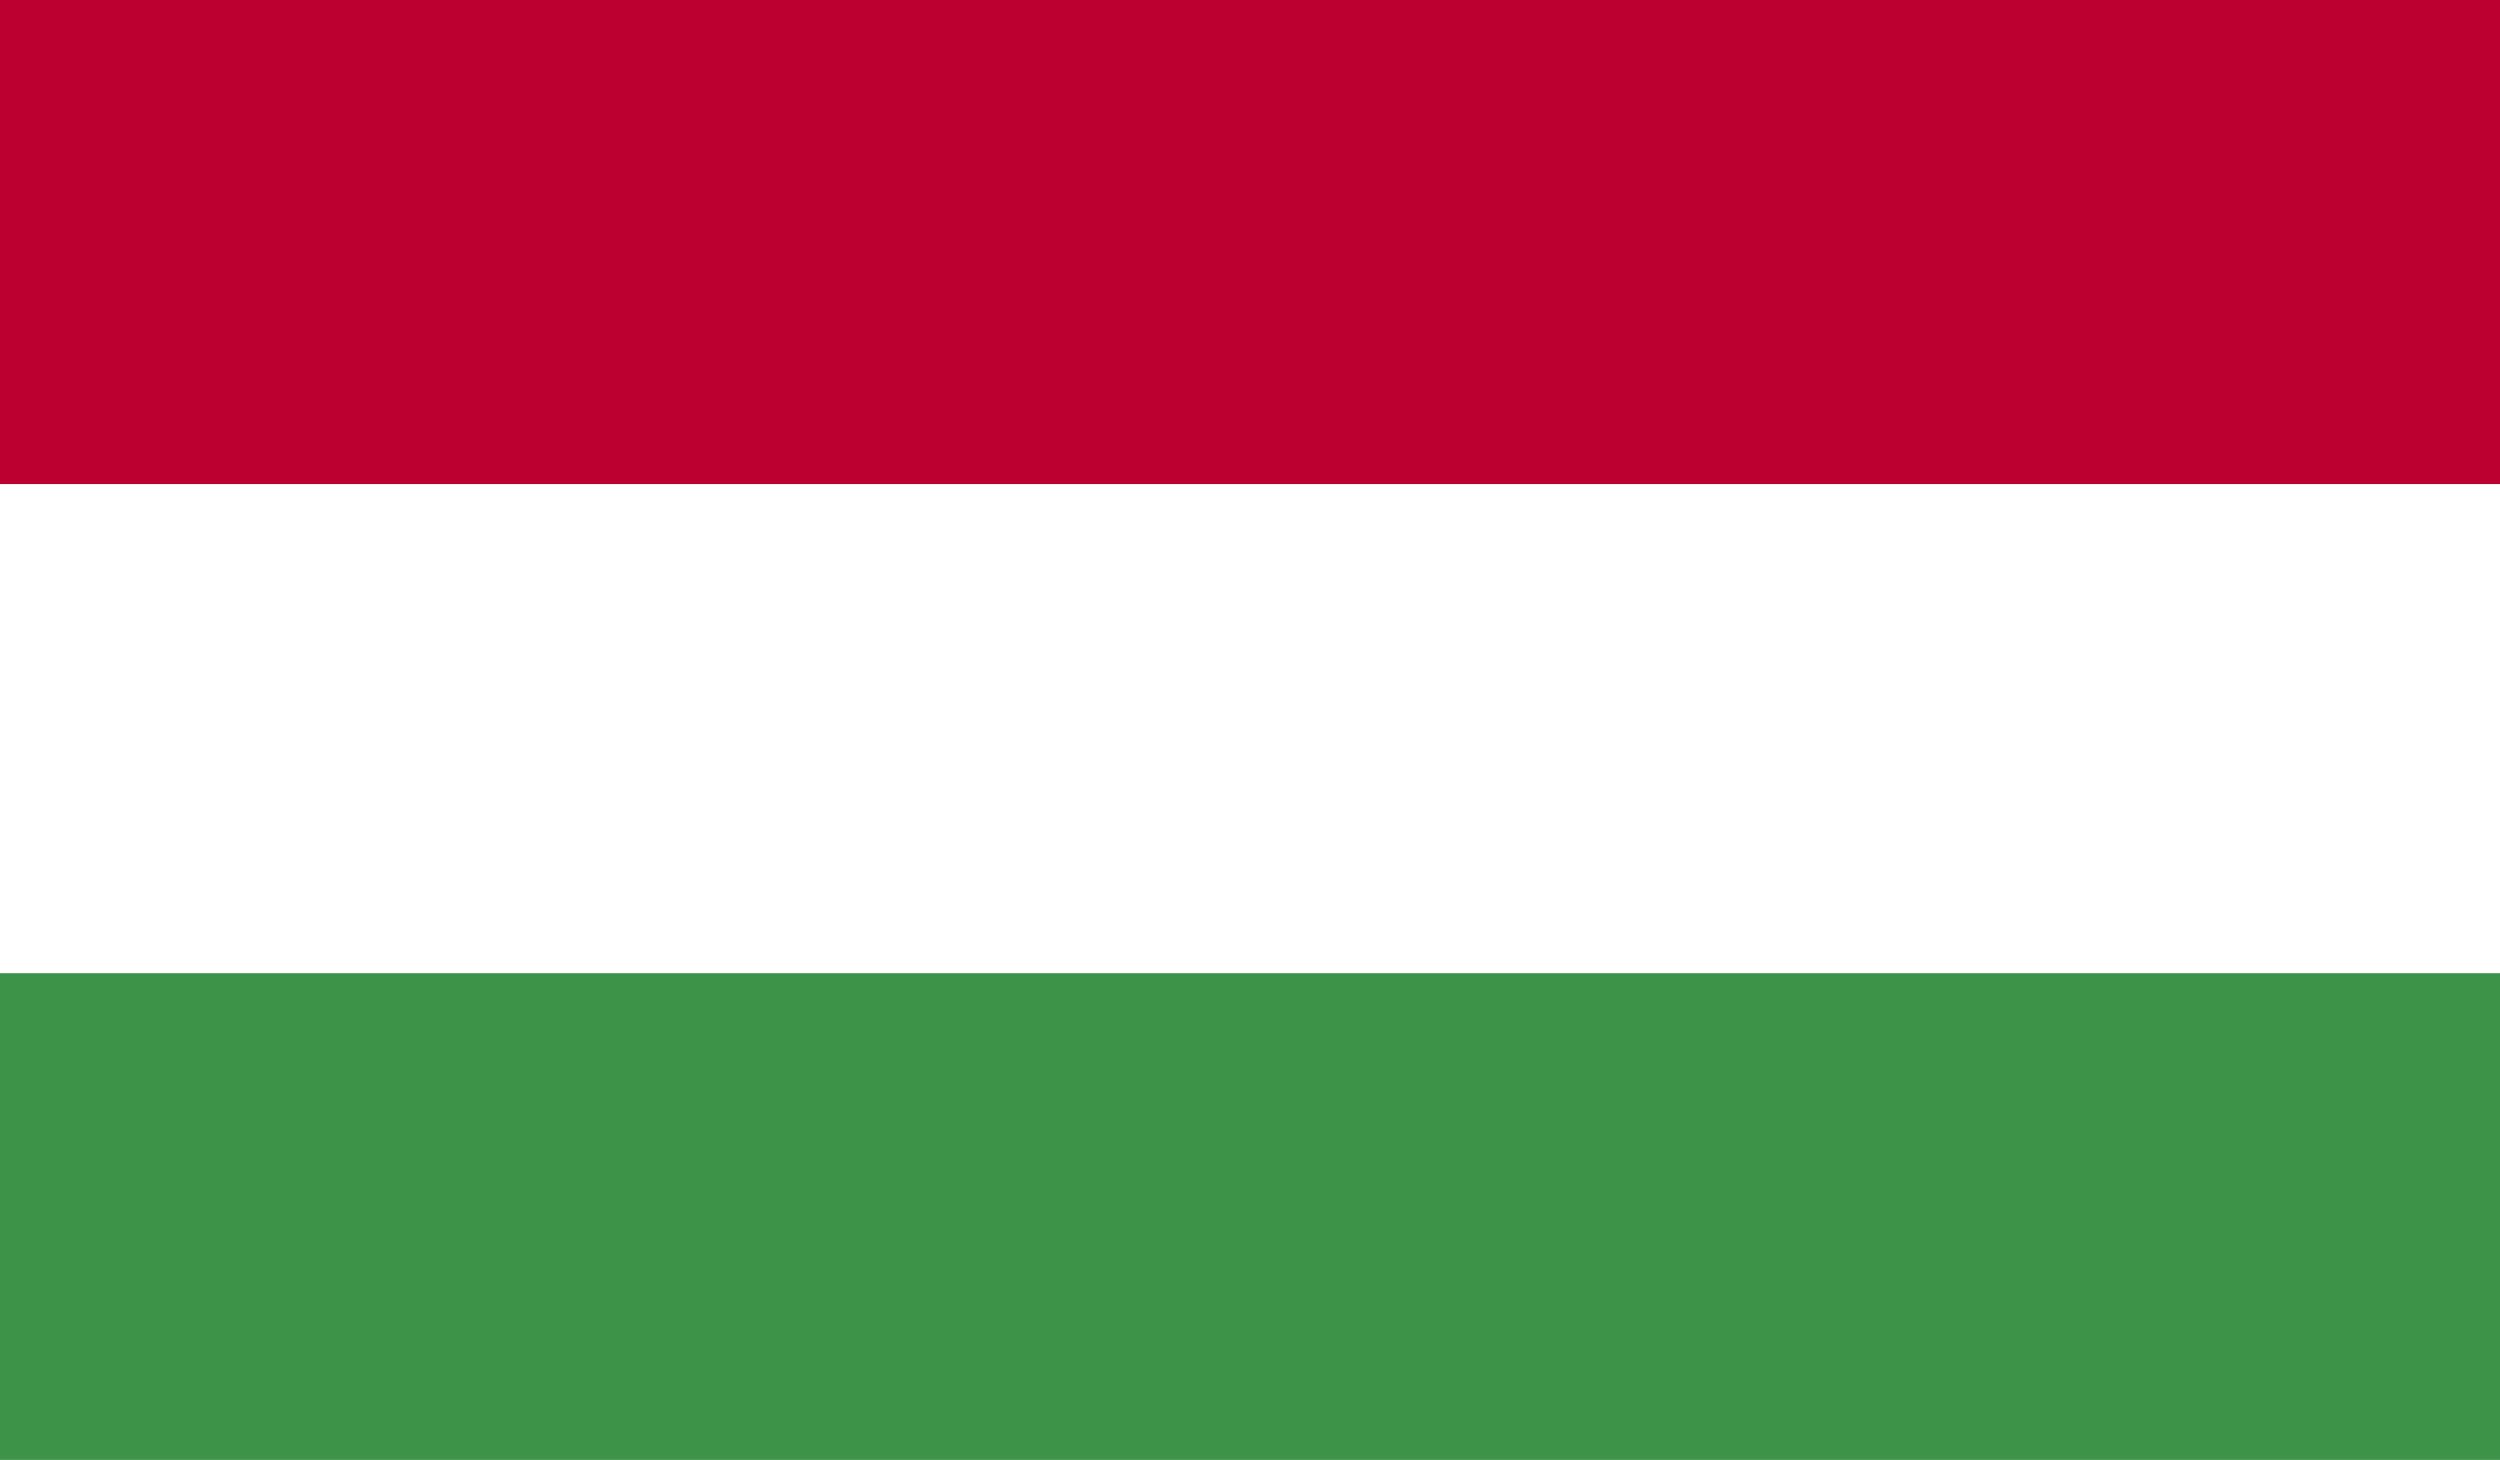
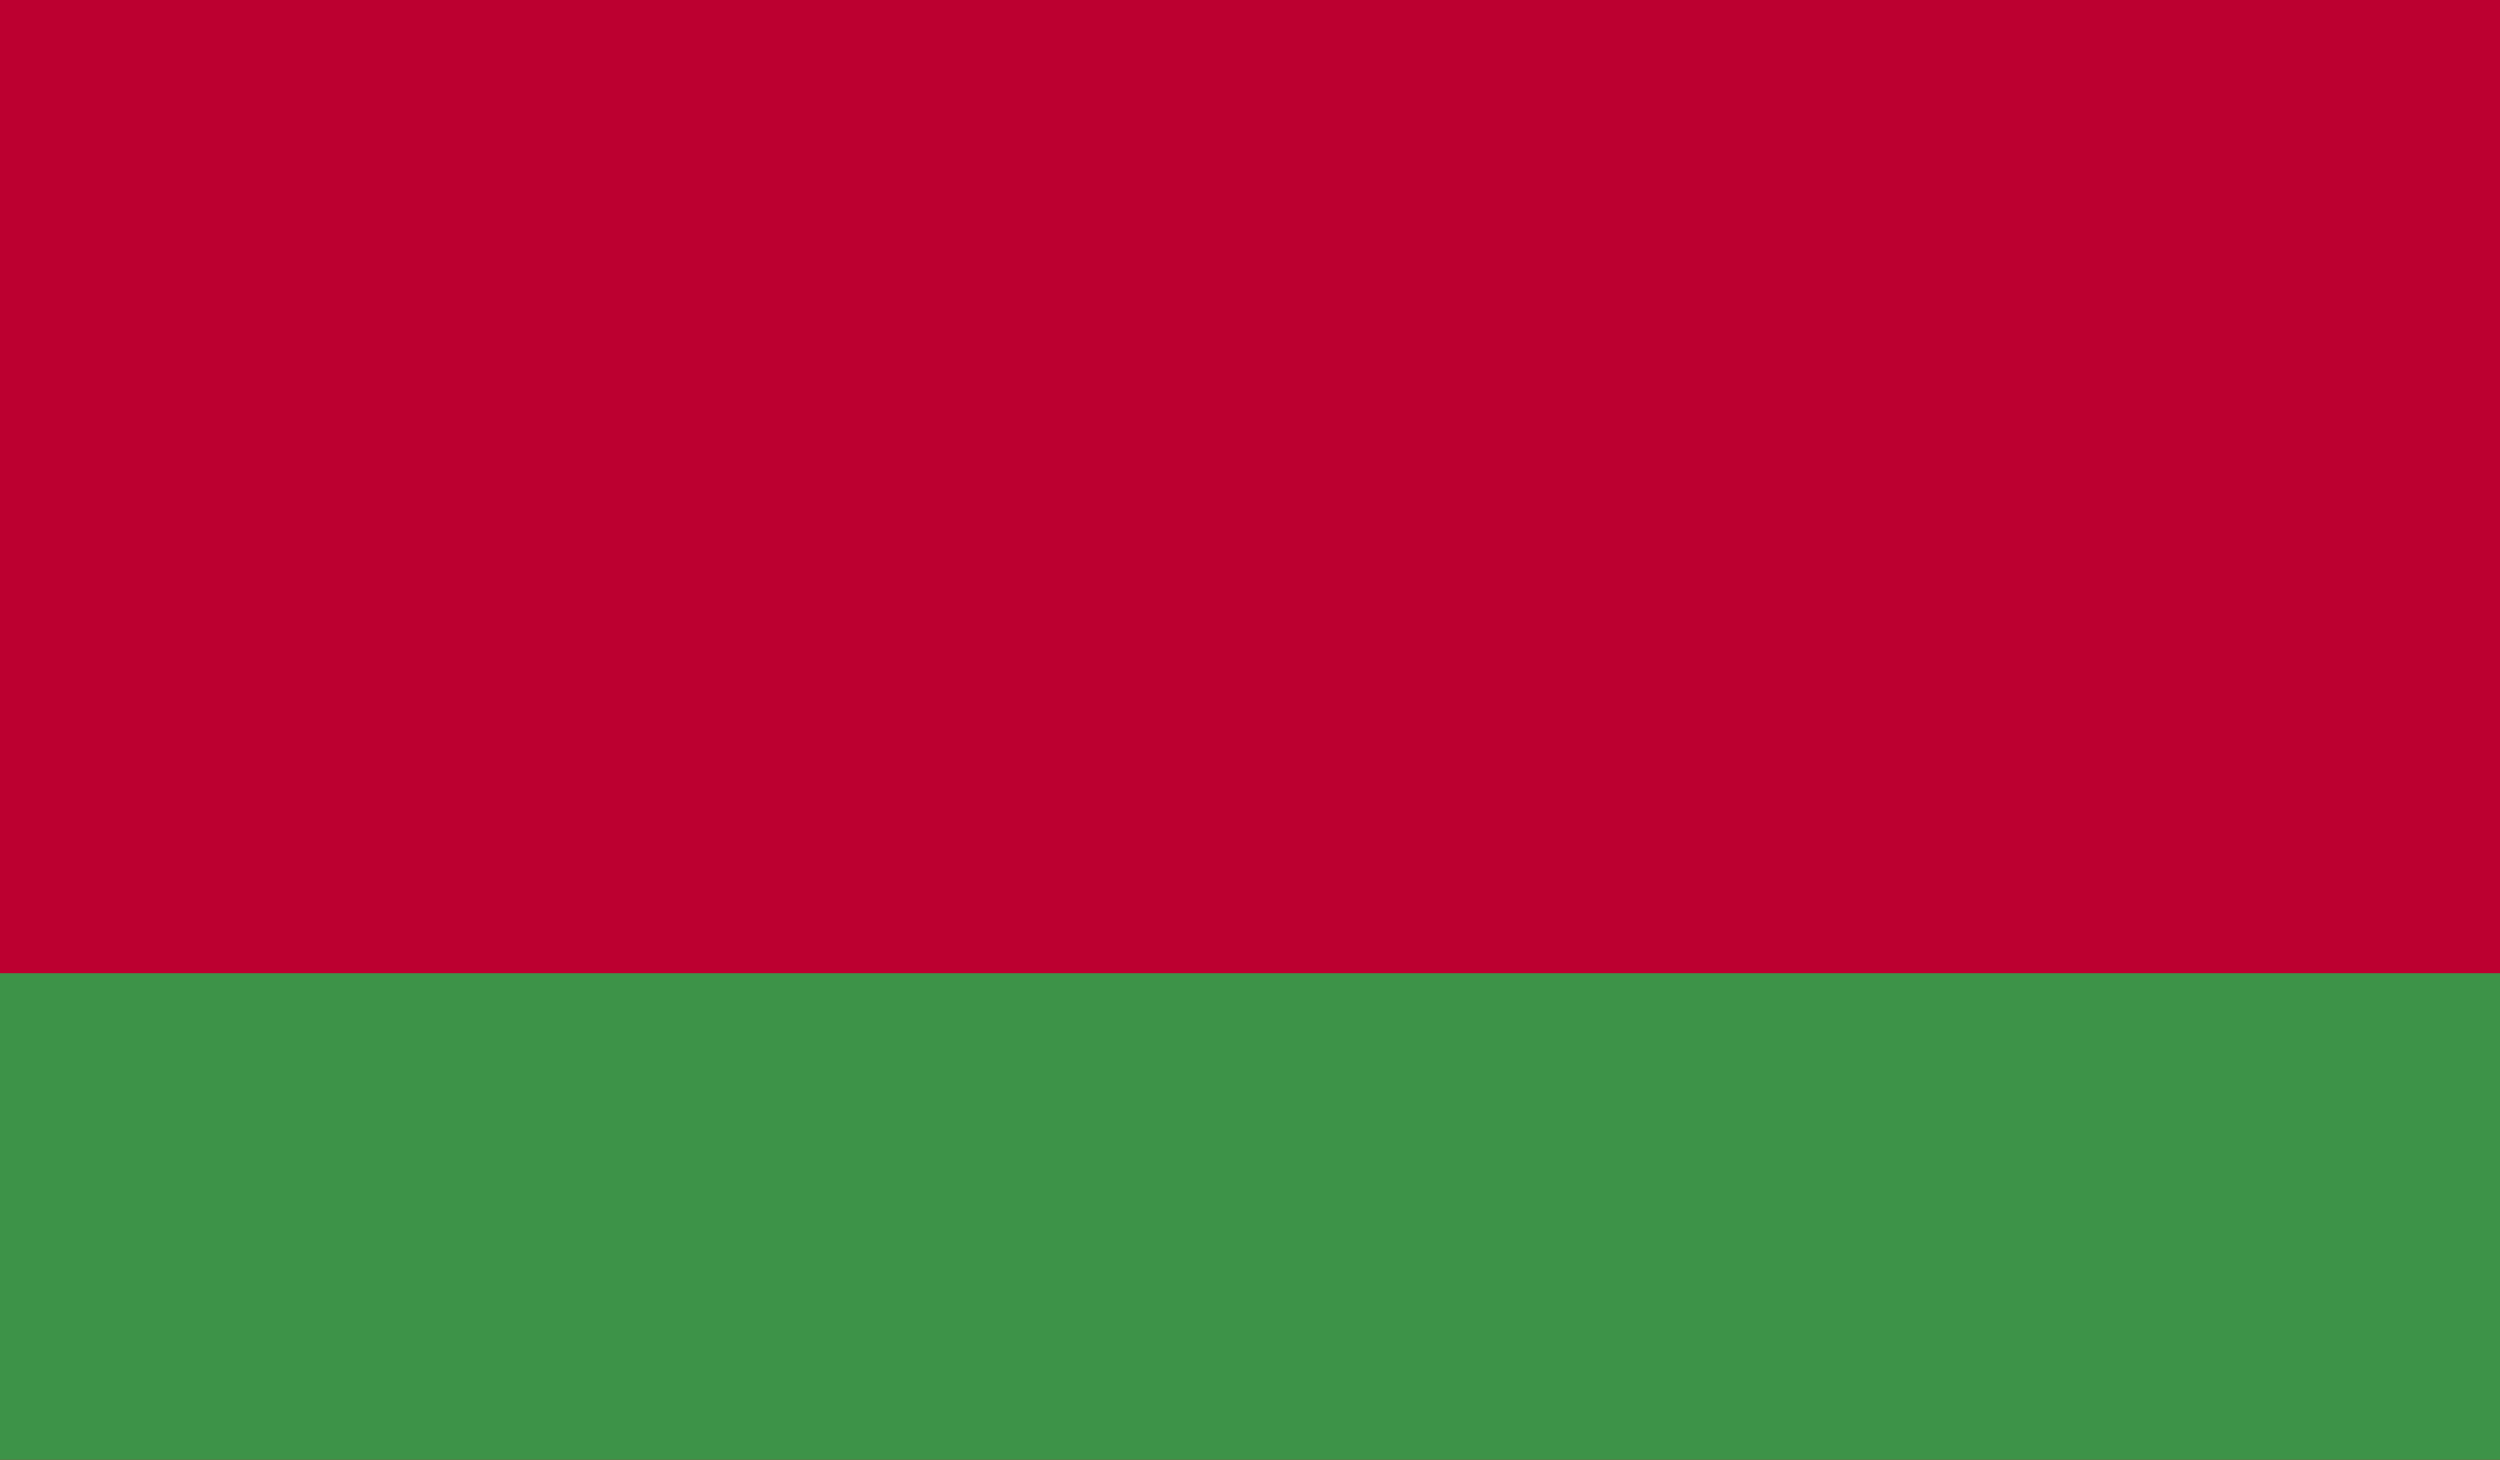
<svg xmlns="http://www.w3.org/2000/svg" id="a" data-name="4" viewBox="0 0 97.1 56.7">
  <defs>
    <style>
      .e {
        fill: none;
      }

      .e, .f, .g, .h {
        stroke-width: 0px;
      }

      .i {
        clip-path: url(#c);
      }

      .f {
        fill: #3d9348;
      }

      .g {
        fill: #bc0030;
      }

      .h {
        fill: #fff;
      }
    </style>
    <clipPath id="c">
      <rect class="e" x="-.3" y="-.1" width="97.6" height="56.9" />
    </clipPath>
  </defs>
  <g id="b" data-name="HUNGARY">
    <g class="i">
      <rect class="g" x="-.3" y="-.1" width="97.6" height="56.9" />
-       <rect class="h" x="-.3" y="18.8" width="97.6" height="38" />
      <rect class="f" x="-.3" y="37.8" width="97.6" height="19" />
    </g>
  </g>
</svg>